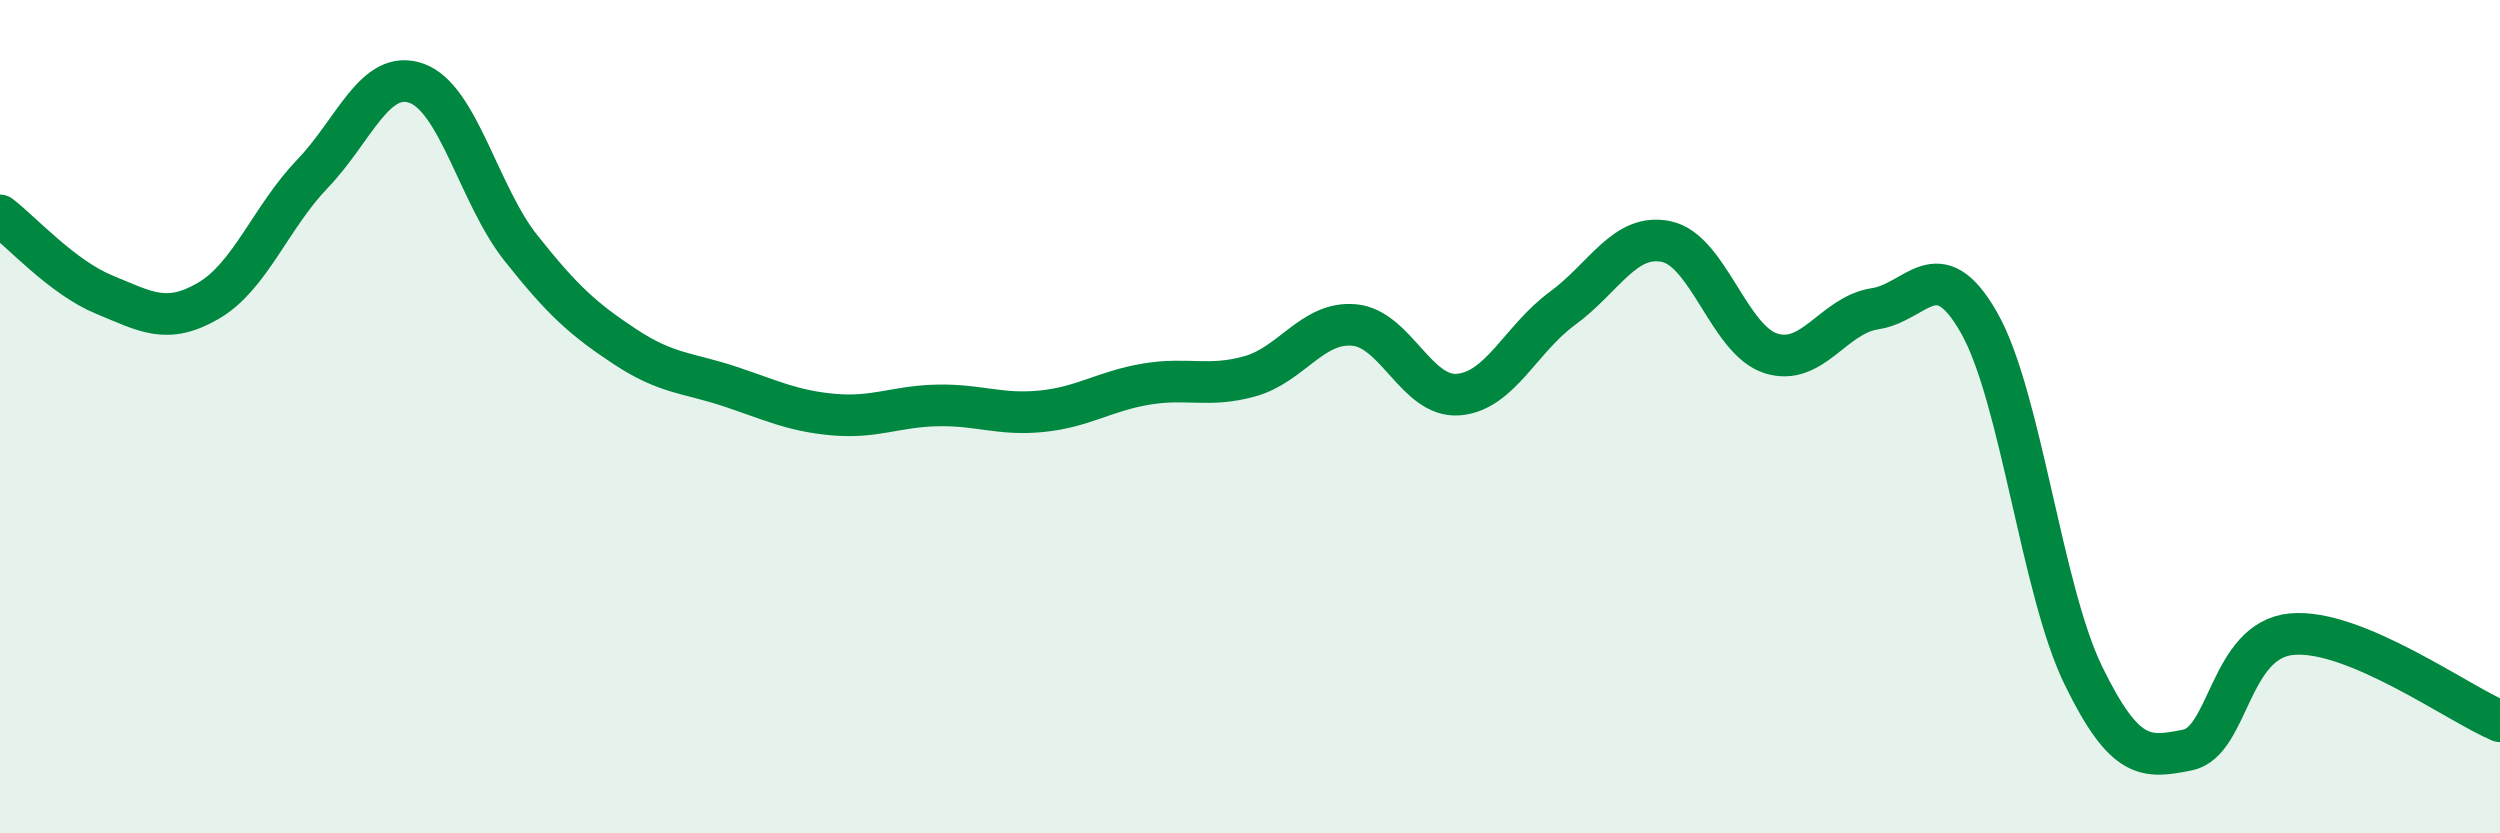
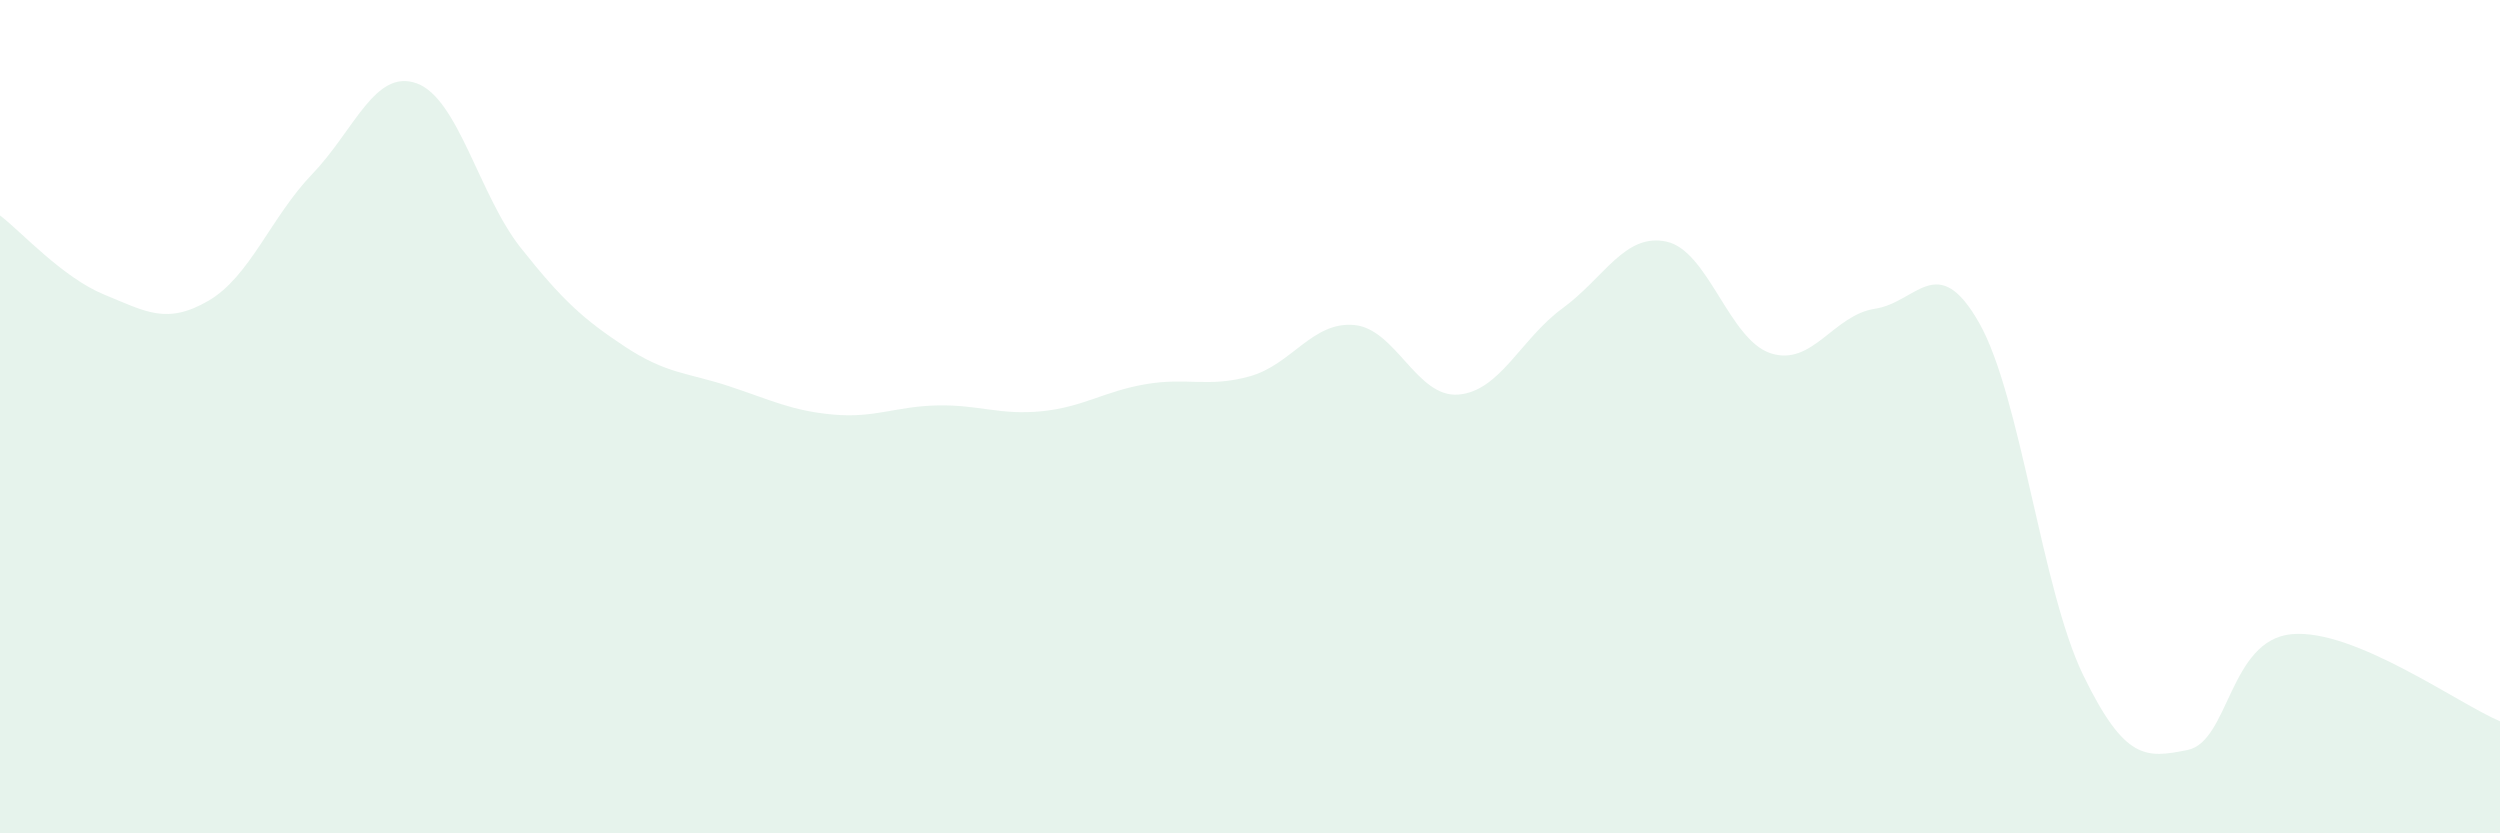
<svg xmlns="http://www.w3.org/2000/svg" width="60" height="20" viewBox="0 0 60 20">
  <path d="M 0,5.17 C 0.5,5.55 1.5,6.66 2.5,7.07 C 3.5,7.48 4,7.8 5,7.22 C 6,6.64 6.5,5.21 7.5,4.17 C 8.5,3.13 9,1.64 10,2 C 11,2.36 11.5,4.69 12.5,5.95 C 13.5,7.21 14,7.66 15,8.32 C 16,8.98 16.5,8.94 17.5,9.27 C 18.5,9.6 19,9.86 20,9.95 C 21,10.04 21.5,9.75 22.5,9.73 C 23.5,9.71 24,9.97 25,9.87 C 26,9.77 26.5,9.39 27.5,9.22 C 28.5,9.05 29,9.31 30,9.03 C 31,8.75 31.5,7.71 32.5,7.8 C 33.5,7.89 34,9.55 35,9.47 C 36,9.39 36.5,8.13 37.5,7.4 C 38.5,6.67 39,5.58 40,5.8 C 41,6.02 41.5,8.16 42.5,8.48 C 43.5,8.8 44,7.56 45,7.41 C 46,7.26 46.5,5.99 47.5,7.75 C 48.5,9.51 49,14.16 50,16.21 C 51,18.26 51.5,18.2 52.5,18 C 53.5,17.8 53.5,15.36 55,15.22 C 56.5,15.08 59,16.89 60,17.31L60 20L0 20Z" fill="#008740" opacity="0.1" stroke-linecap="round" stroke-linejoin="round" />
-   <path d="M 0,5.17 C 0.5,5.55 1.5,6.66 2.5,7.07 C 3.5,7.48 4,7.8 5,7.22 C 6,6.64 6.5,5.21 7.5,4.17 C 8.5,3.13 9,1.64 10,2 C 11,2.36 11.5,4.69 12.5,5.95 C 13.5,7.21 14,7.66 15,8.32 C 16,8.98 16.5,8.94 17.5,9.27 C 18.5,9.6 19,9.86 20,9.95 C 21,10.04 21.5,9.75 22.5,9.73 C 23.5,9.71 24,9.97 25,9.87 C 26,9.77 26.5,9.39 27.5,9.22 C 28.5,9.05 29,9.31 30,9.03 C 31,8.75 31.5,7.71 32.5,7.8 C 33.5,7.89 34,9.55 35,9.47 C 36,9.39 36.5,8.13 37.5,7.4 C 38.5,6.67 39,5.58 40,5.8 C 41,6.02 41.5,8.16 42.5,8.48 C 43.5,8.8 44,7.56 45,7.41 C 46,7.26 46.5,5.99 47.5,7.75 C 48.5,9.51 49,14.16 50,16.21 C 51,18.26 51.5,18.2 52.5,18 C 53.5,17.8 53.5,15.36 55,15.22 C 56.5,15.08 59,16.89 60,17.31" stroke="#008740" stroke-width="1" fill="none" stroke-linecap="round" stroke-linejoin="round" />
</svg>